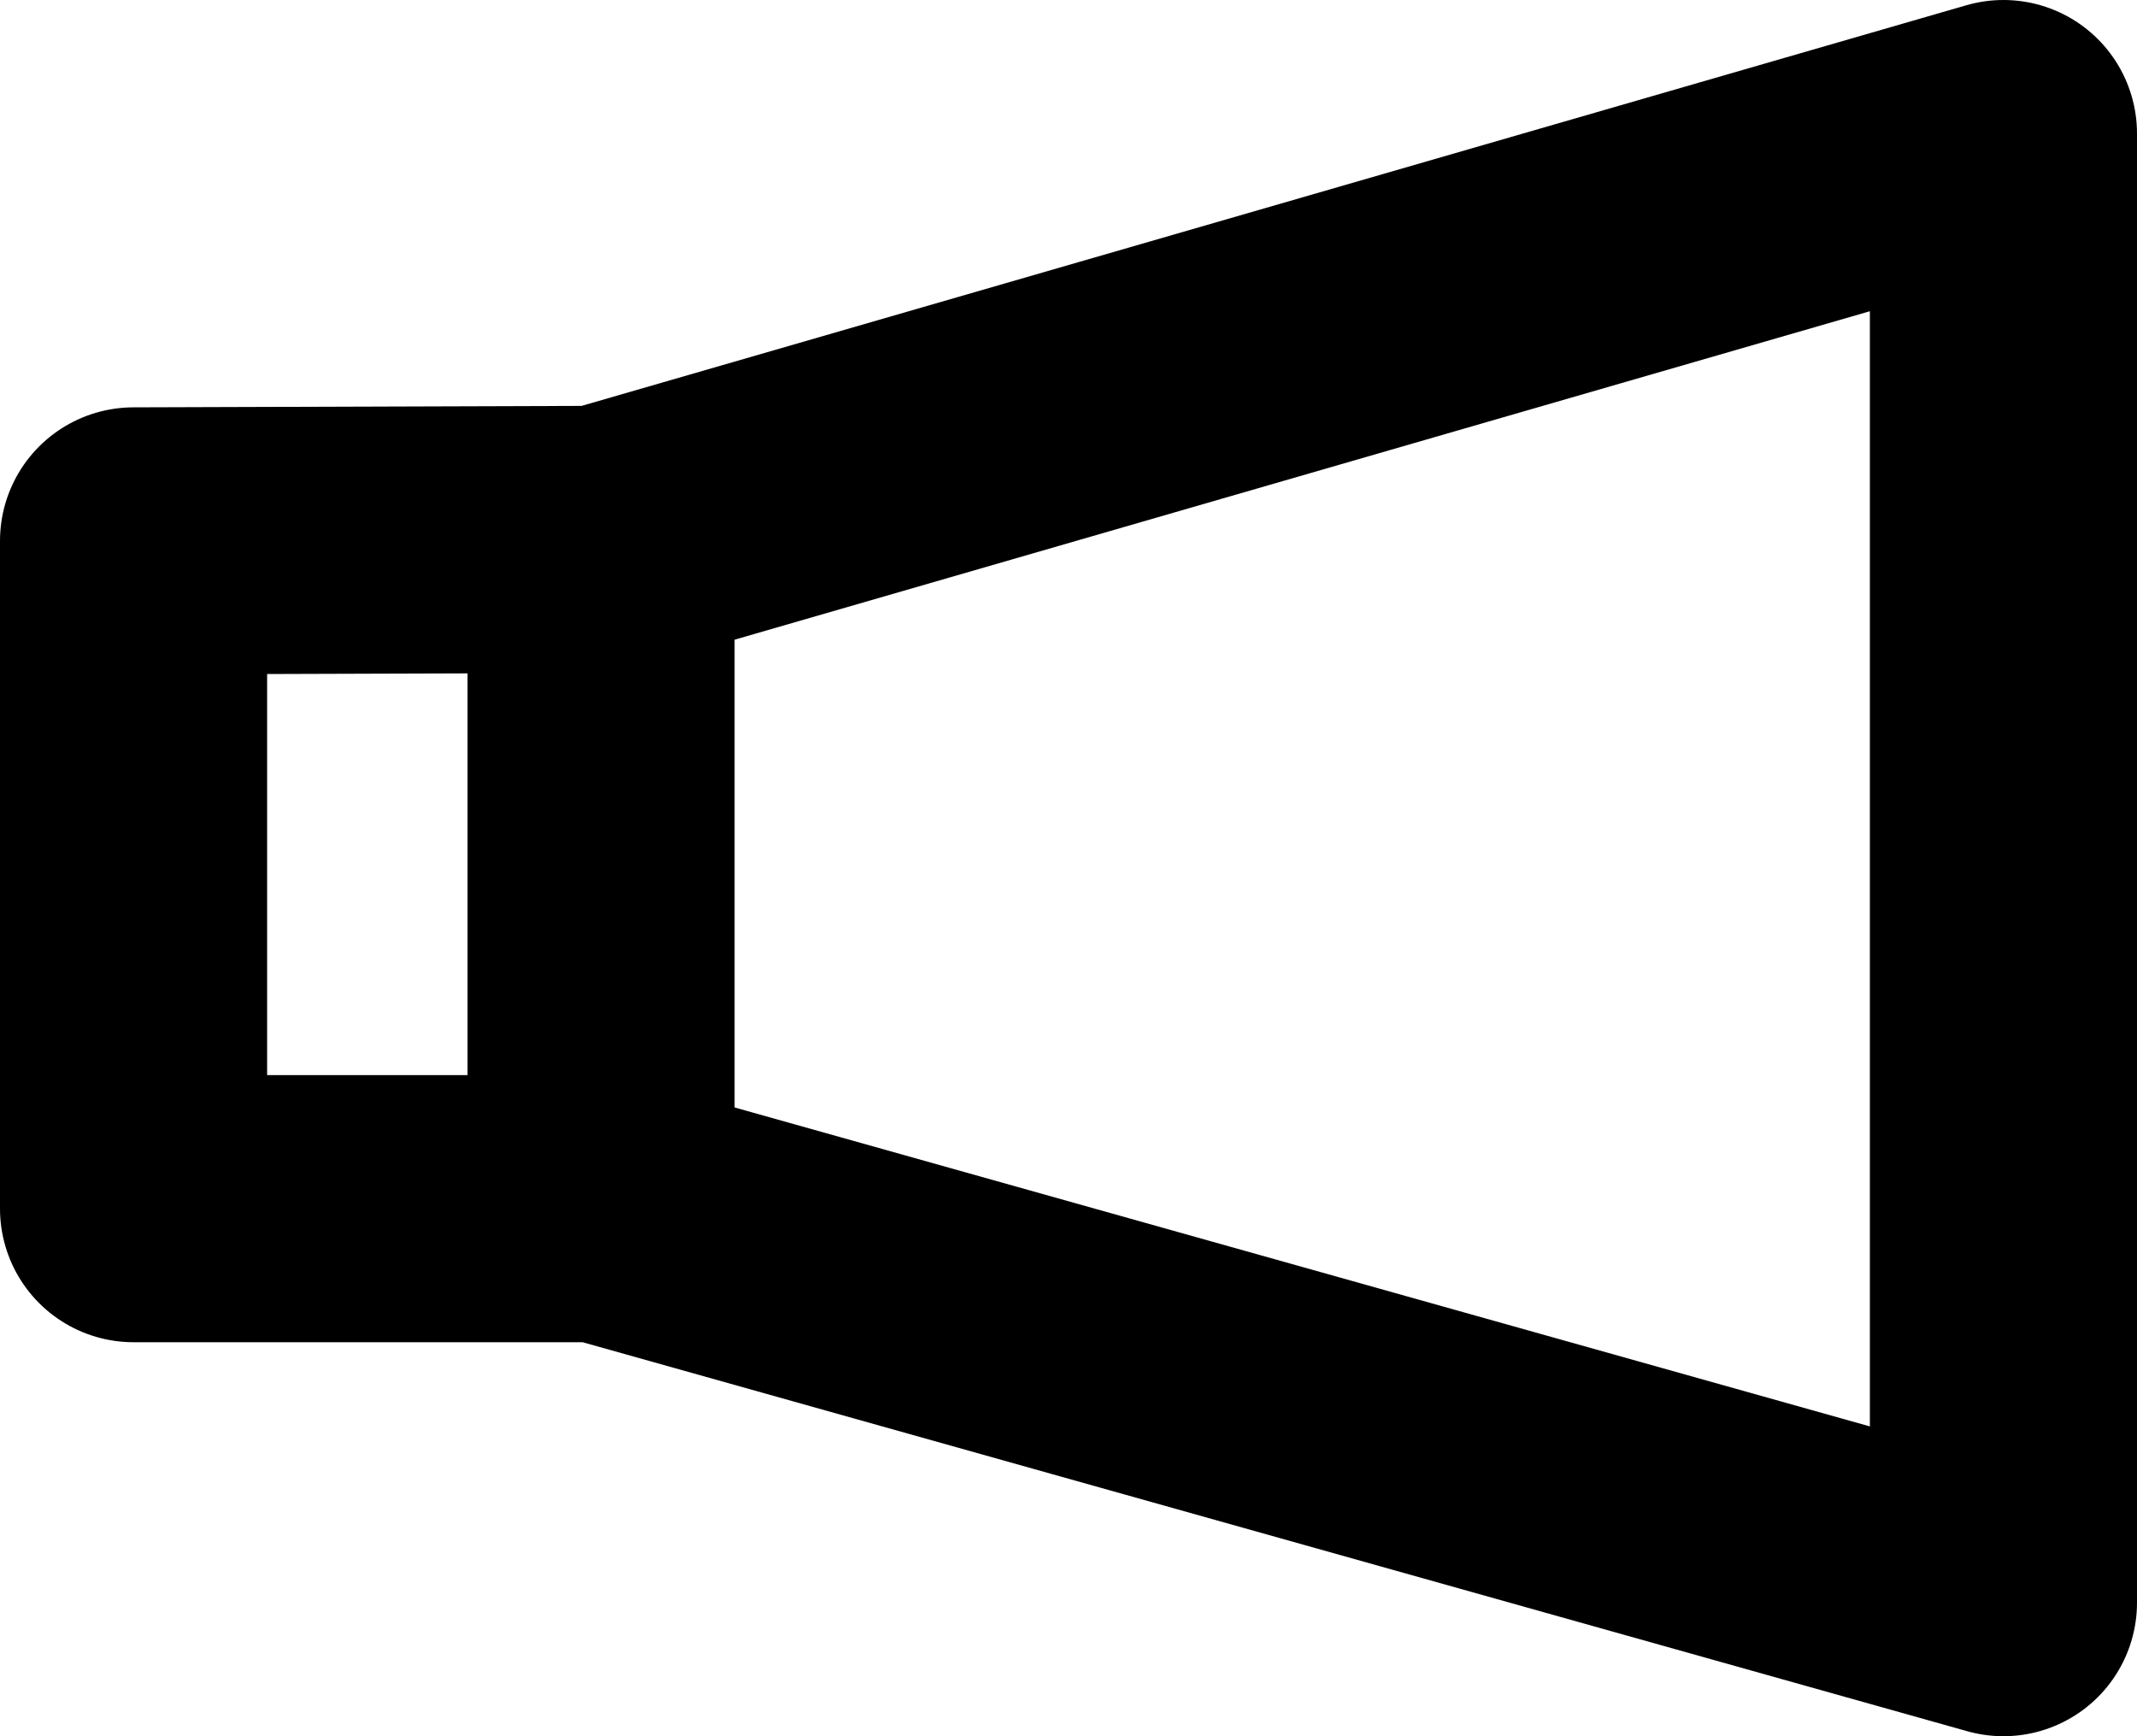
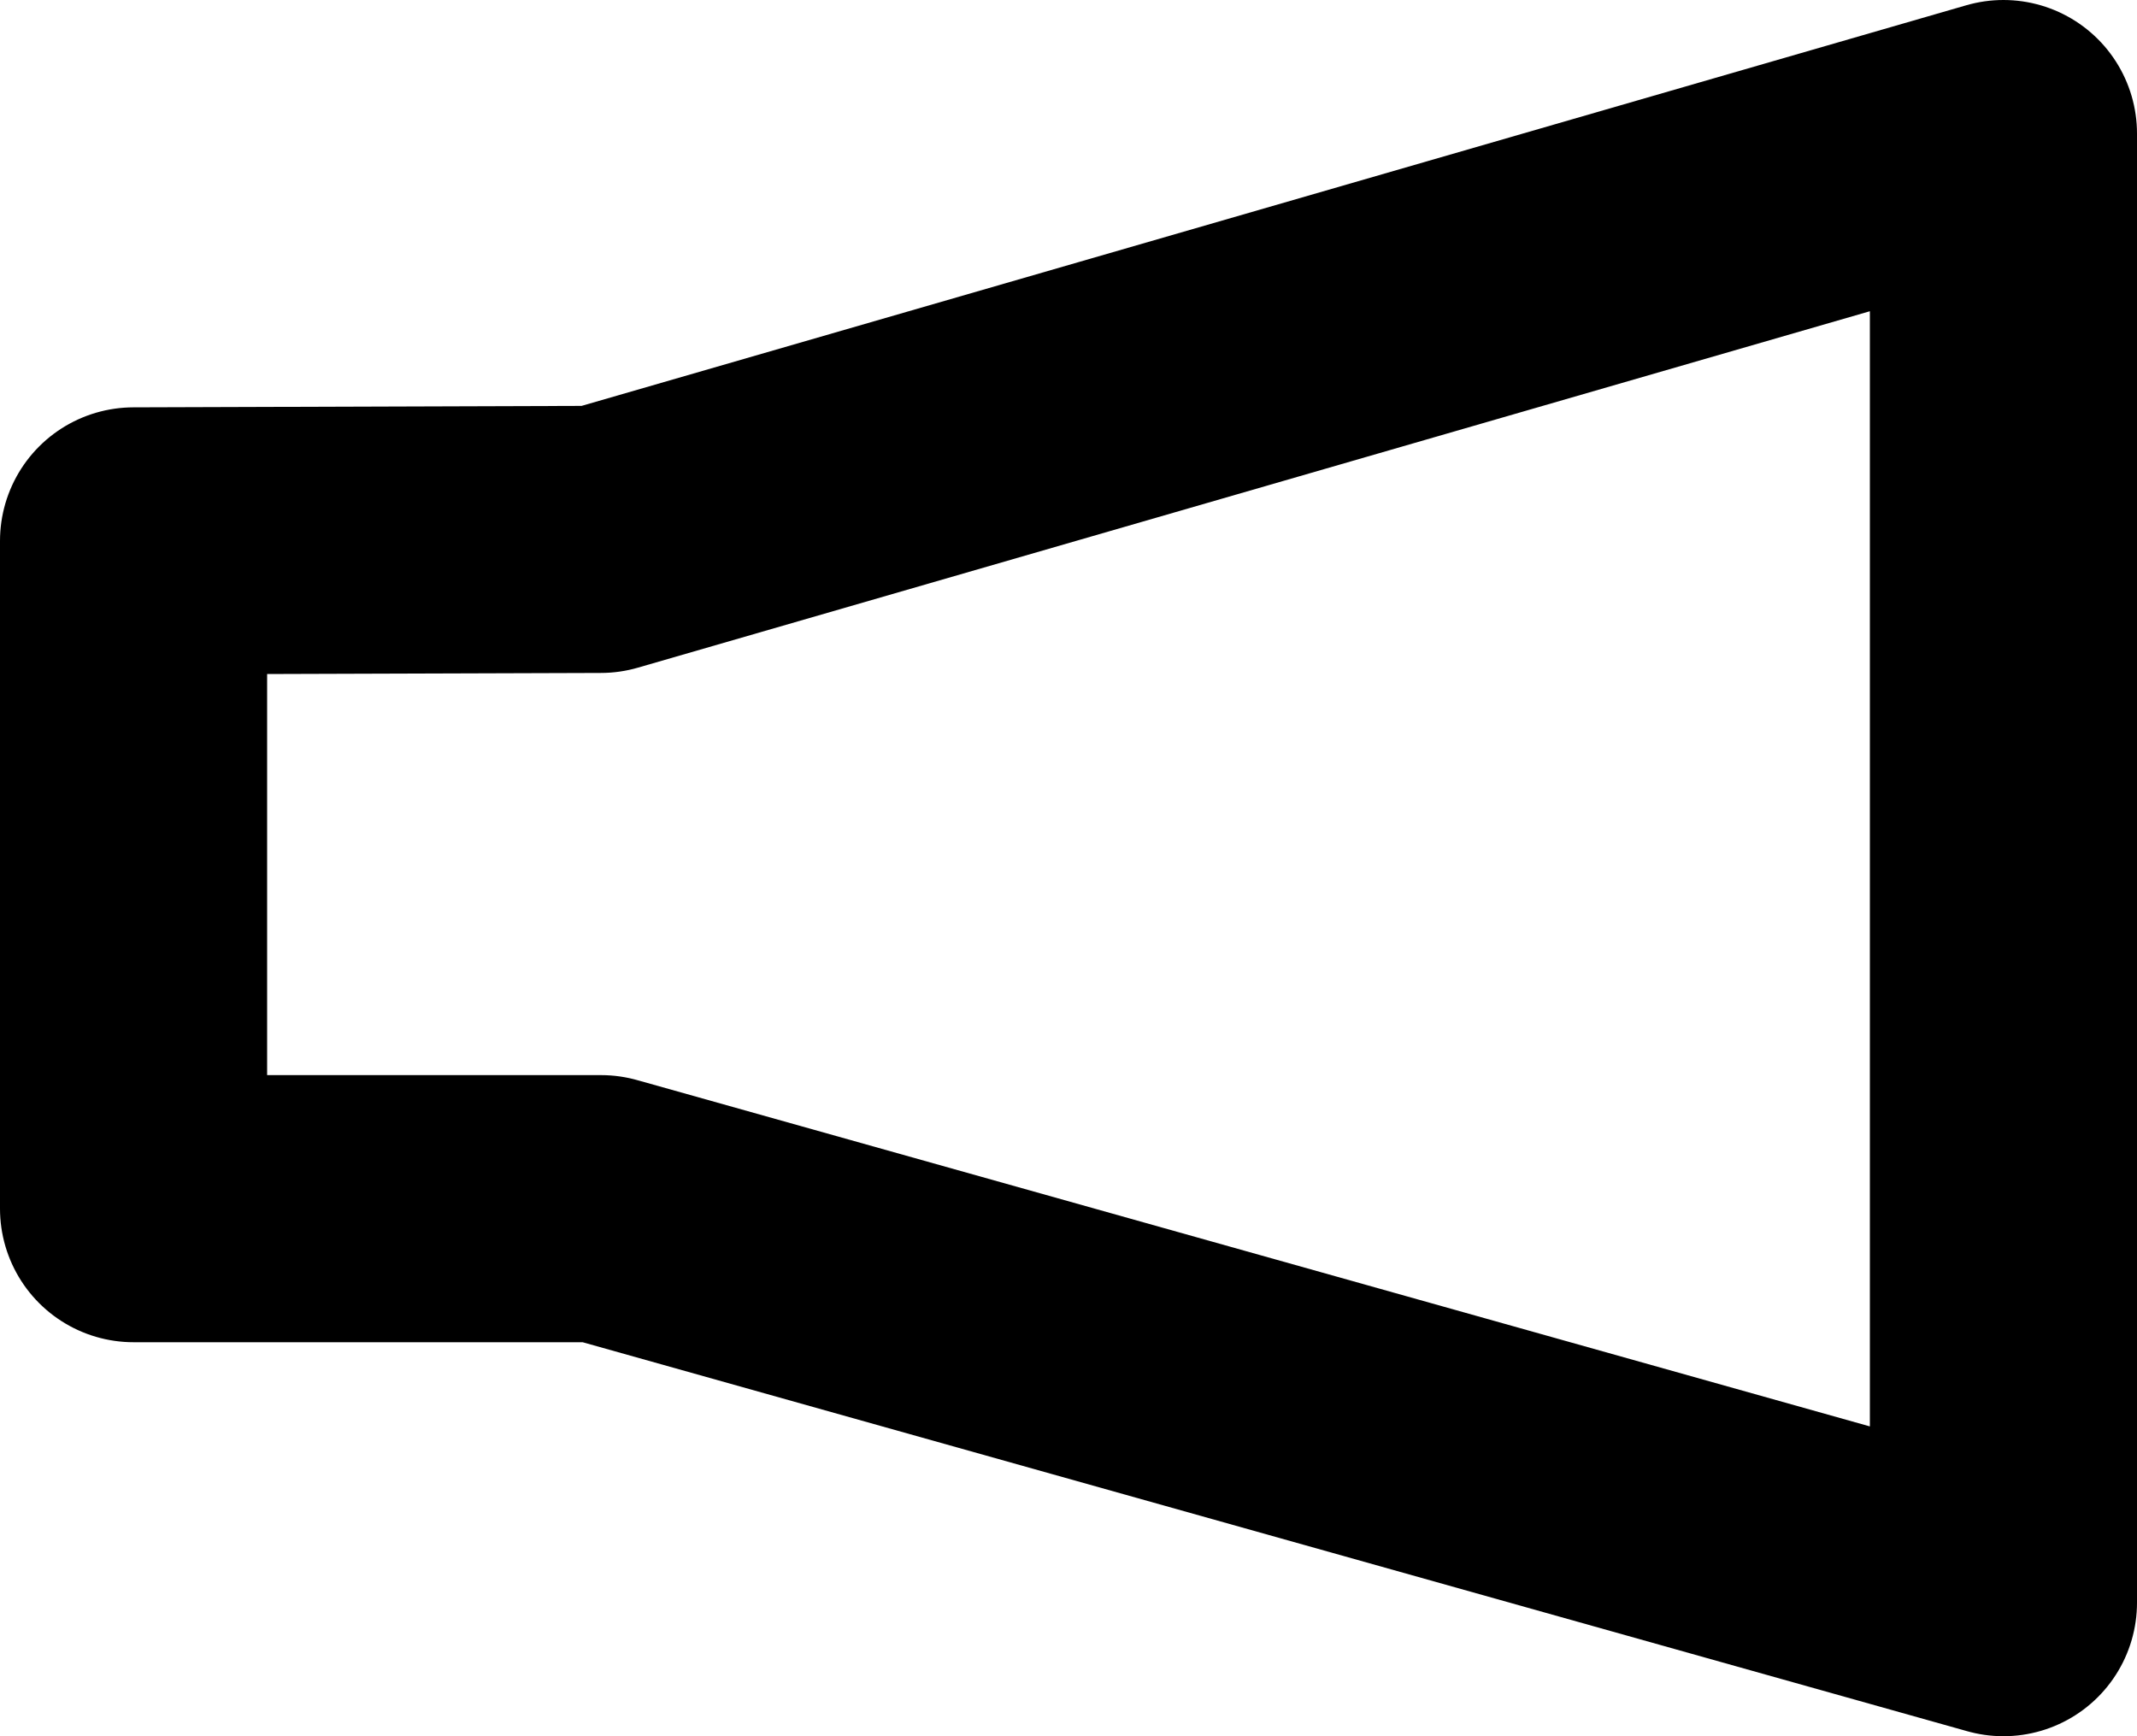
<svg xmlns="http://www.w3.org/2000/svg" viewBox="0 0 128 104">
  <defs>
    <style>.cls-1{fill:none;stroke:#000;stroke-linejoin:round;stroke-width:16px;}</style>
  </defs>
  <title>loud_1</title>
  <g id="Layer_2" data-name="Layer 2">
    <g id="Layer_11" data-name="Layer 11">
      <polyline class="cls-1" points="120 40.4 120 64.4 120 96 36 72.4 8 72.4 8 32.4 35.98 32.31 120 8 120 40.4 120 64.4" />
-       <line class="cls-1" x1="36" y1="29.39" x2="36" y2="77.39" />
    </g>
  </g>
</svg>